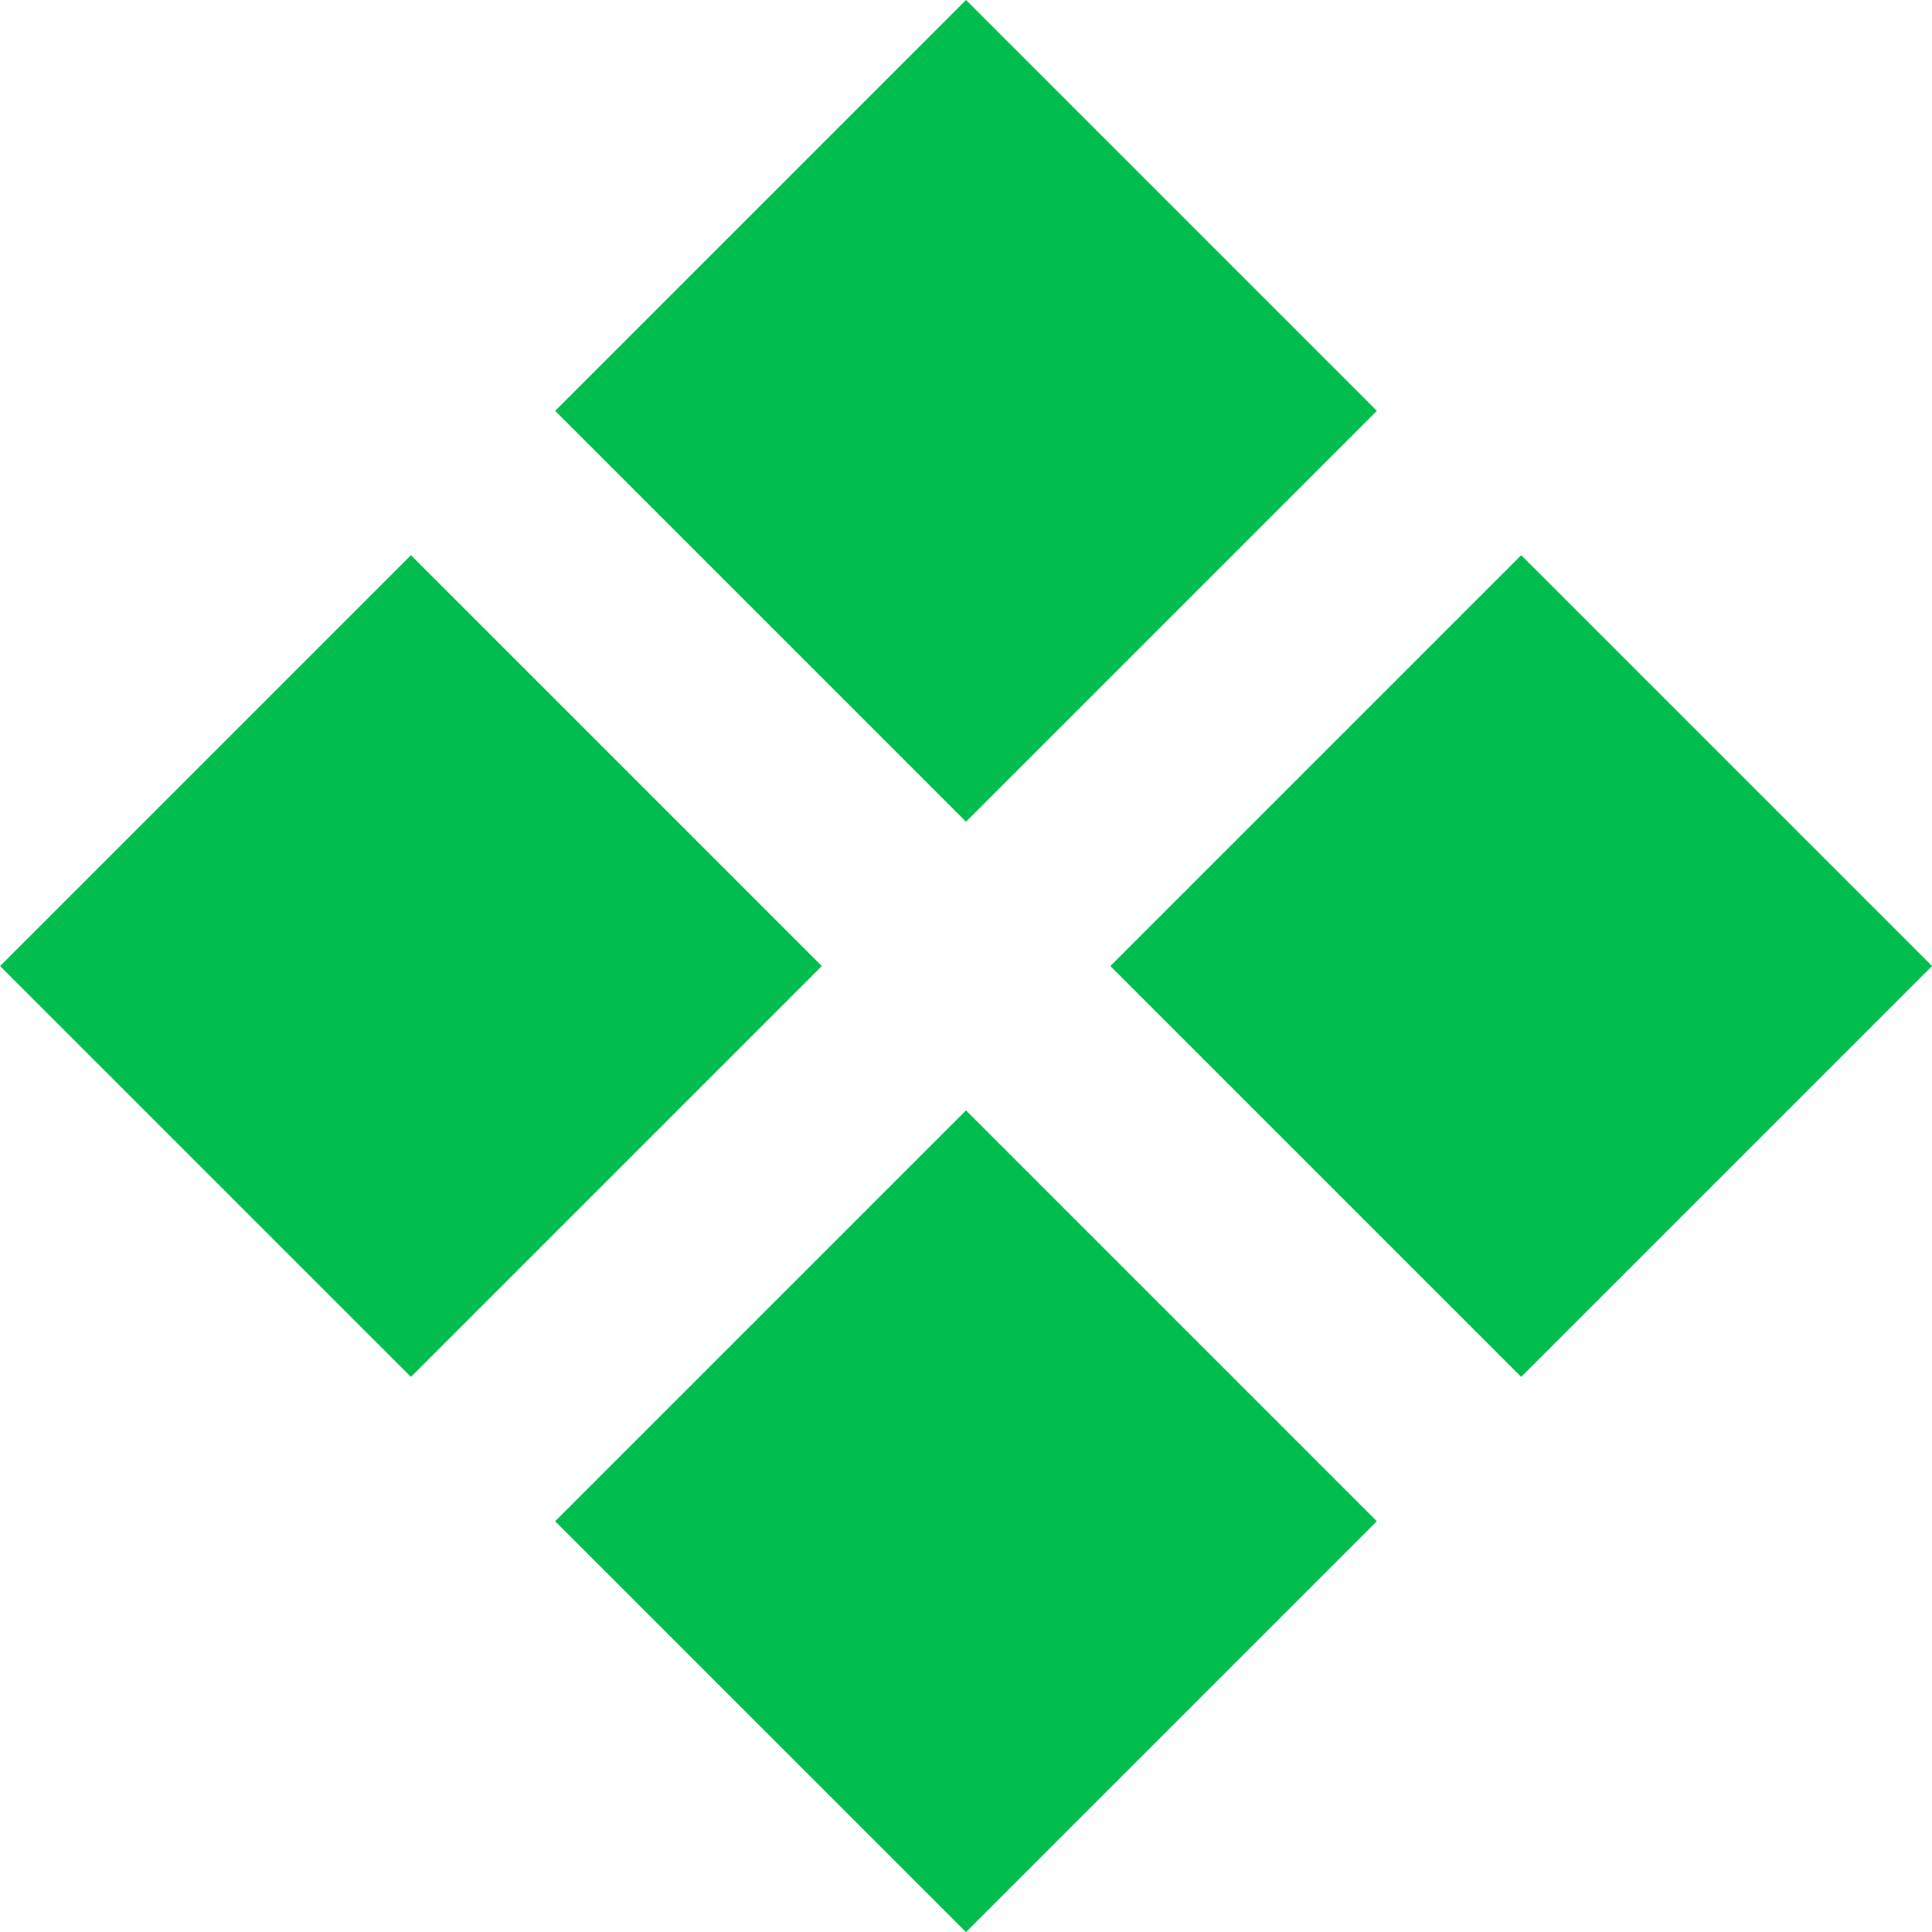
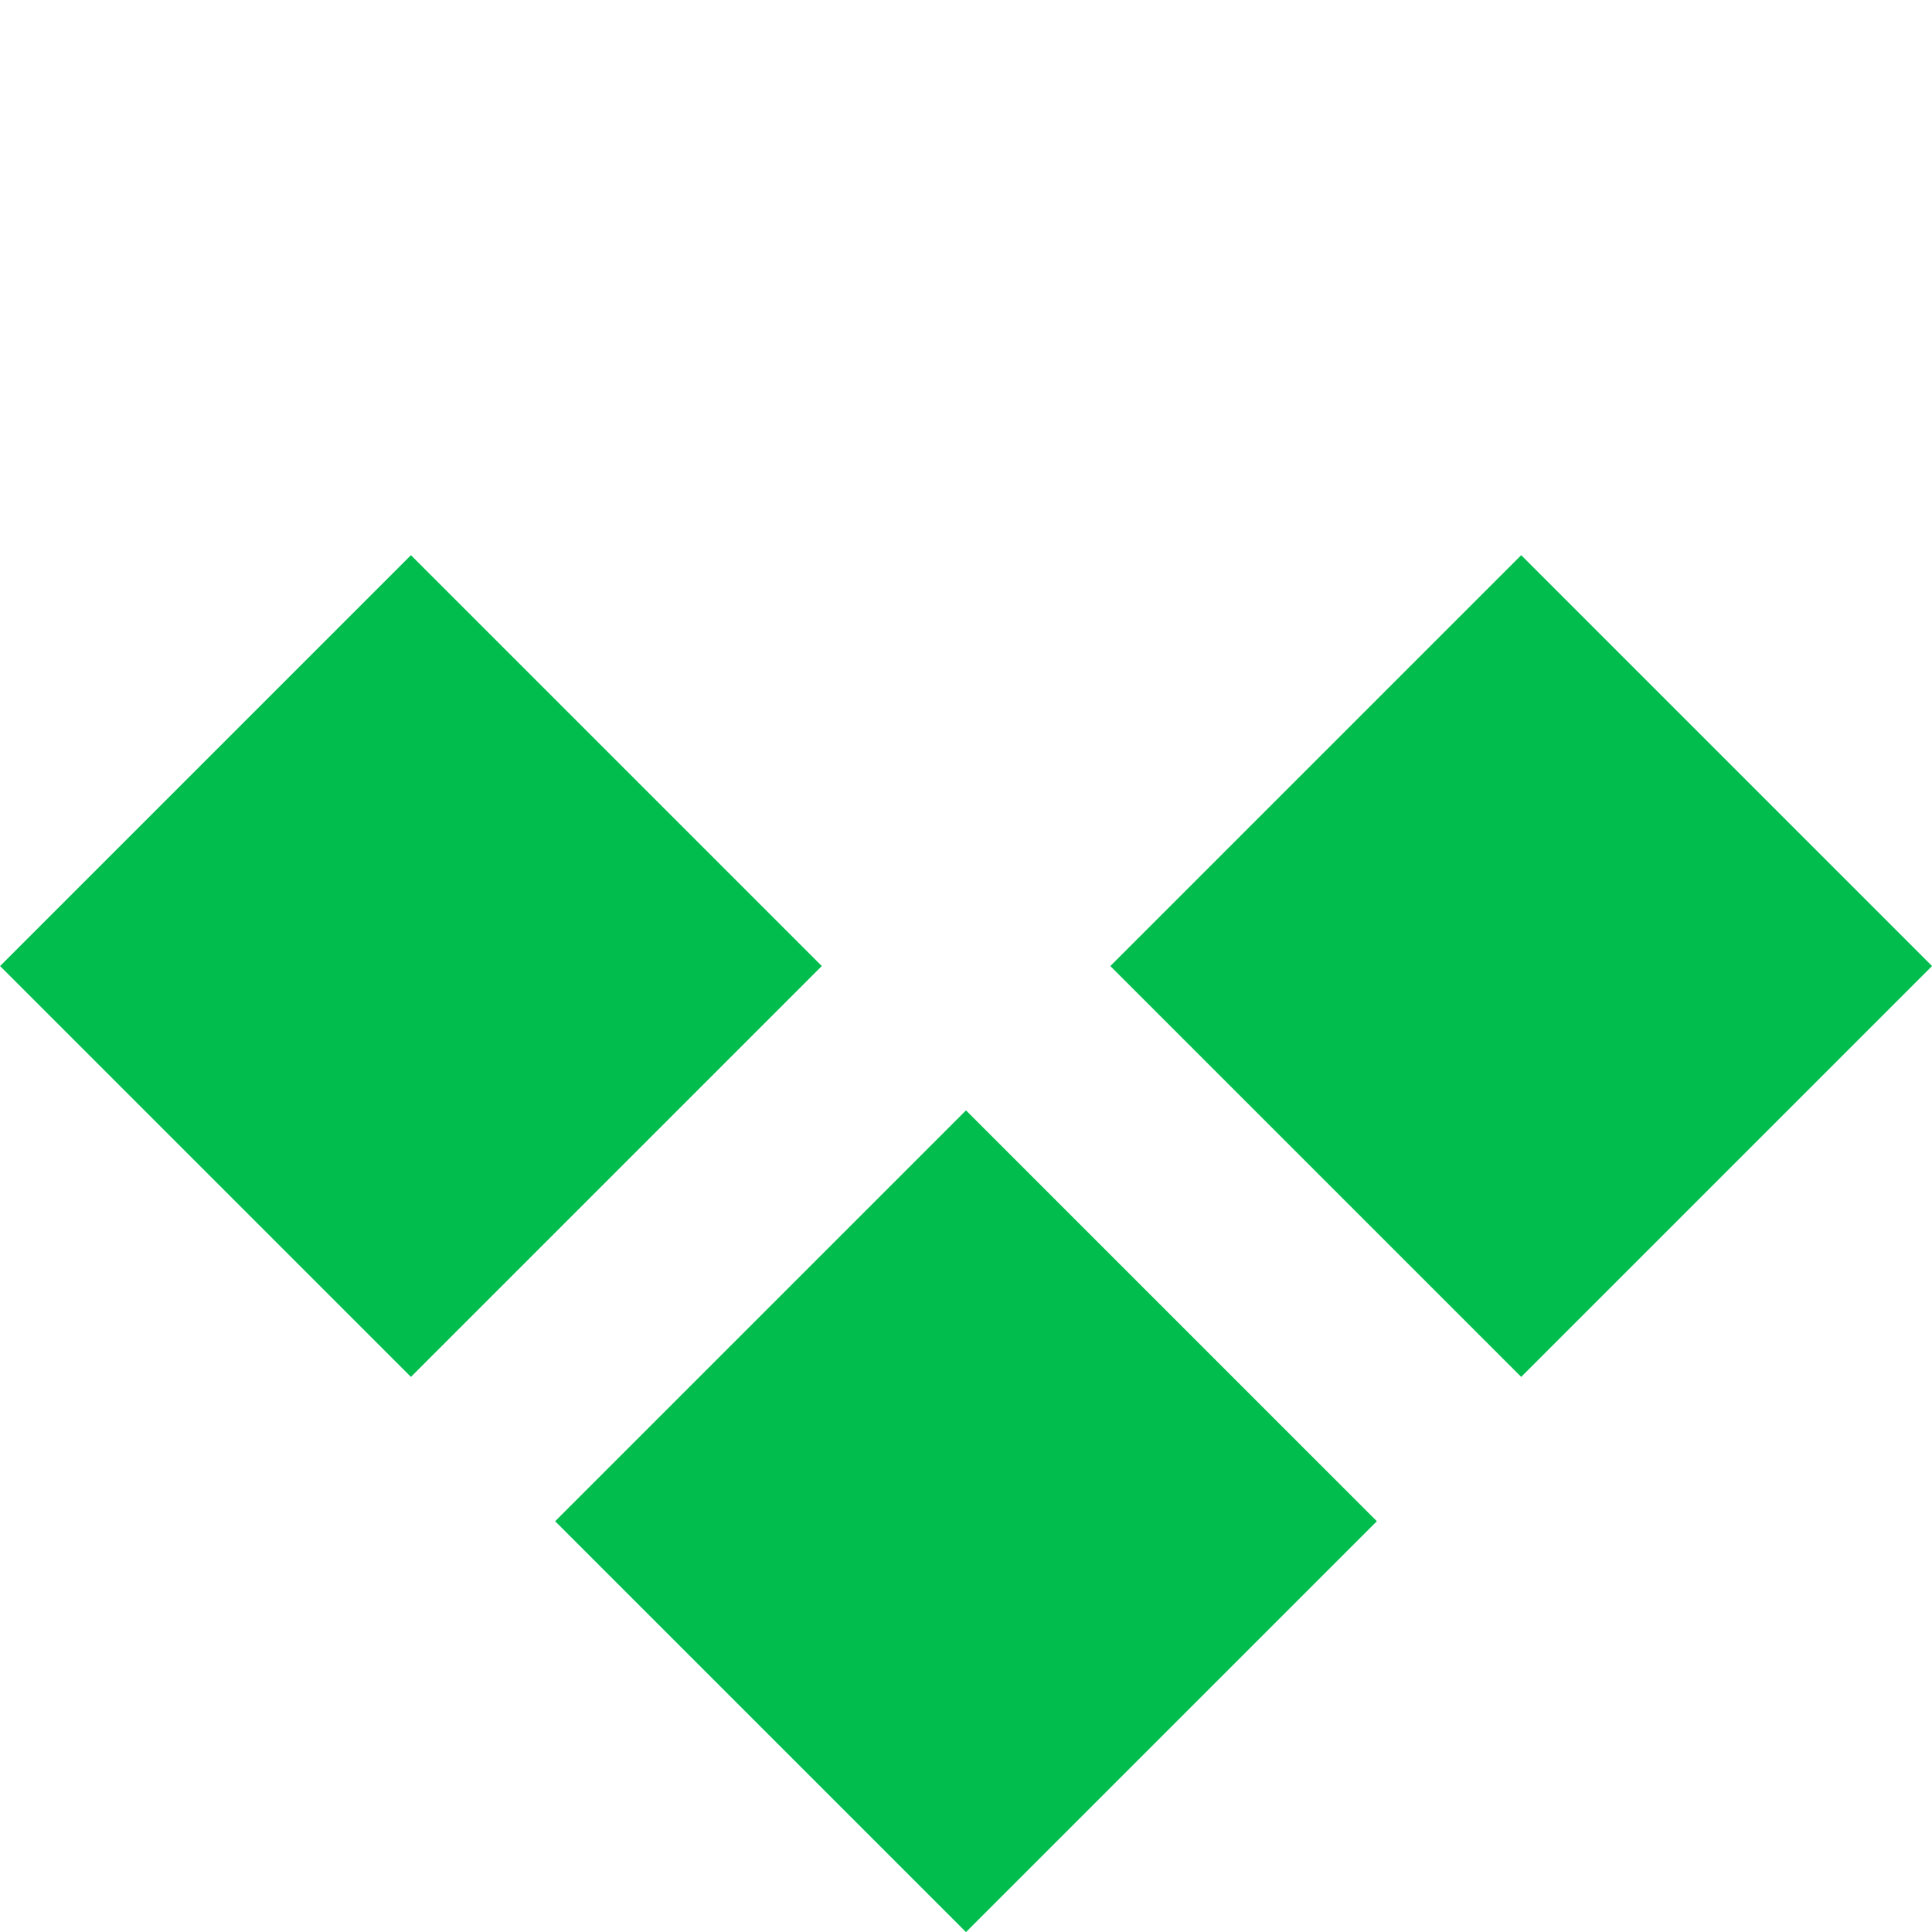
<svg xmlns="http://www.w3.org/2000/svg" width="15.924" height="15.924" viewBox="0 0 15.924 15.924">
  <defs>
    <style>
      .cls-1 {
        fill: #00bd4d;
      }
    </style>
  </defs>
  <g id="favicon_green" transform="translate(-2659.868 -5931.674)">
-     <rect id="Rectangle_2689" data-name="Rectangle 2689" class="cls-1" width="4.789" height="4.789" transform="translate(2667.83 5931.674) rotate(45)" />
    <rect id="Rectangle_2692" data-name="Rectangle 2692" class="cls-1" width="4.789" height="4.789" transform="translate(2663.255 5936.25) rotate(45)" />
    <rect id="Rectangle_2690" data-name="Rectangle 2690" class="cls-1" width="4.789" height="4.789" transform="translate(2672.406 5936.25) rotate(45)" />
    <rect id="Rectangle_2691" data-name="Rectangle 2691" class="cls-1" width="4.789" height="4.789" transform="translate(2667.83 5940.826) rotate(45)" />
  </g>
</svg>